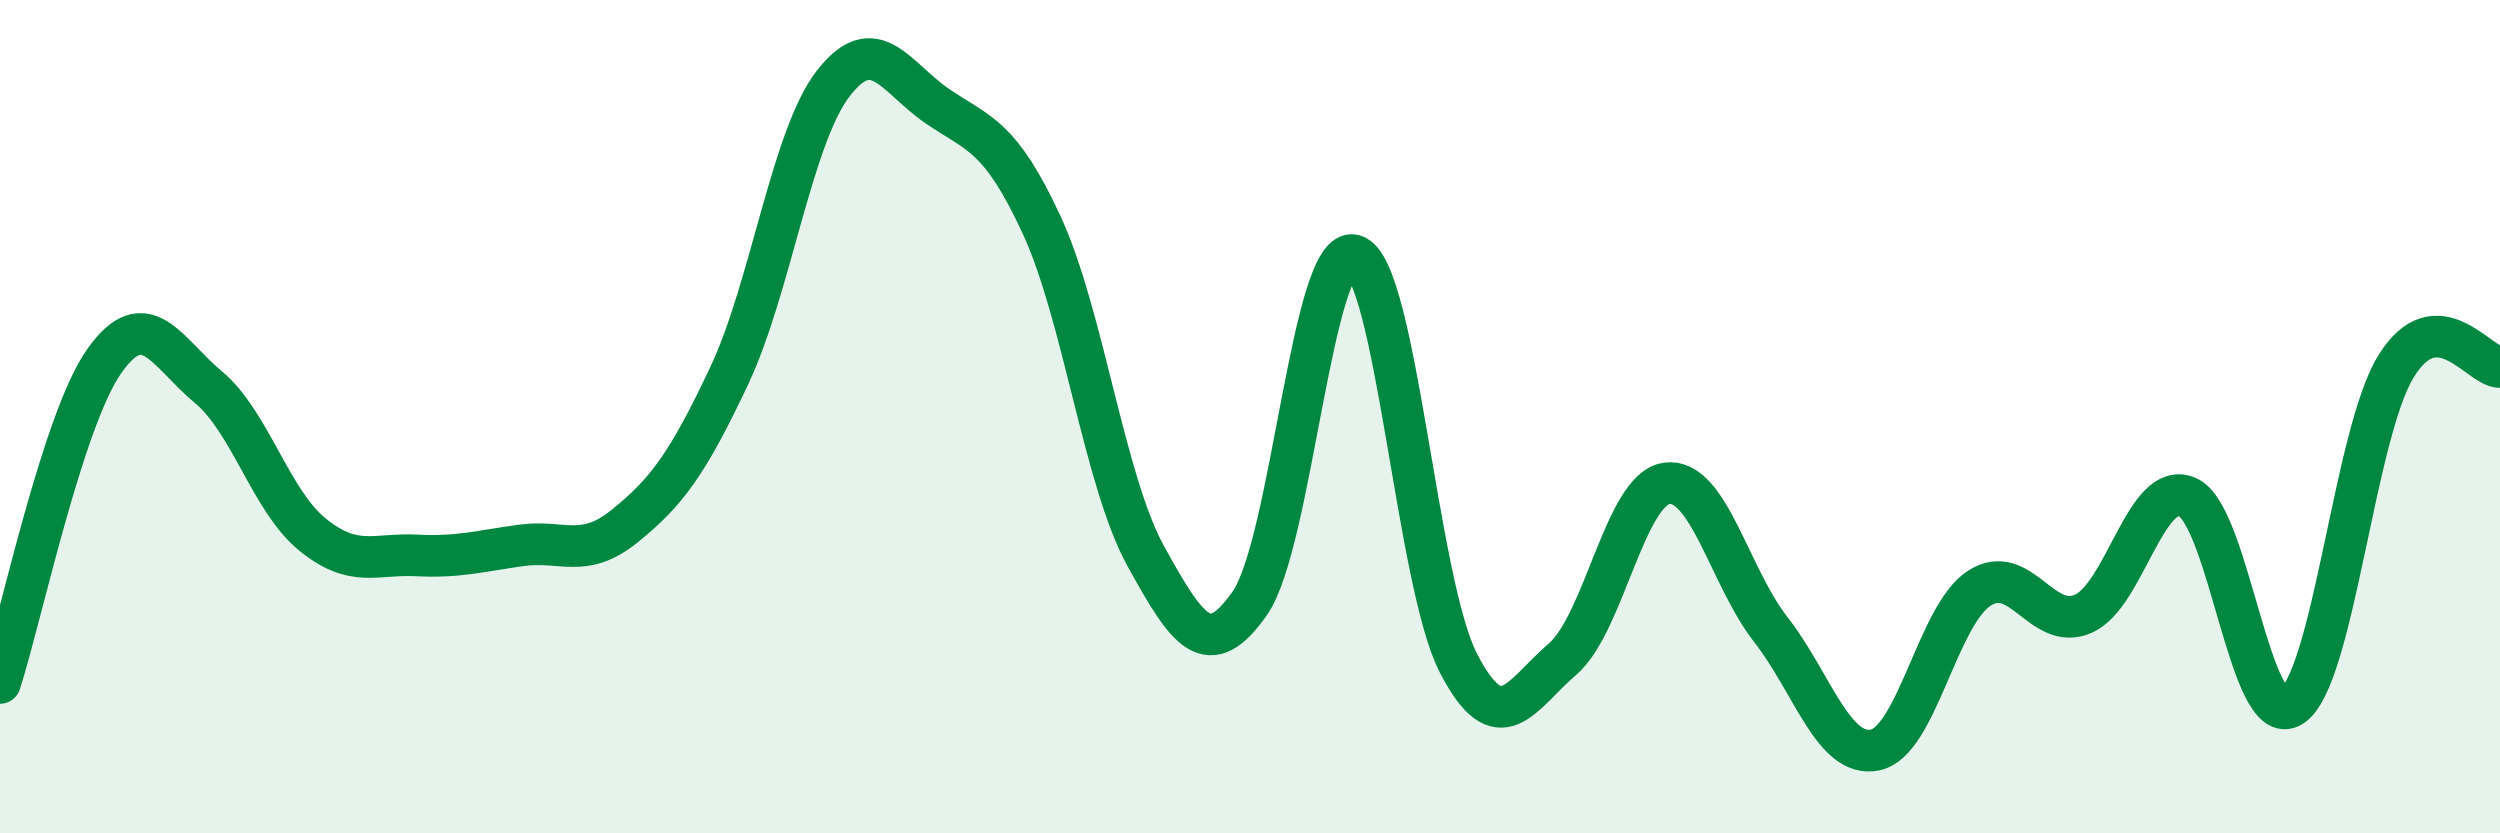
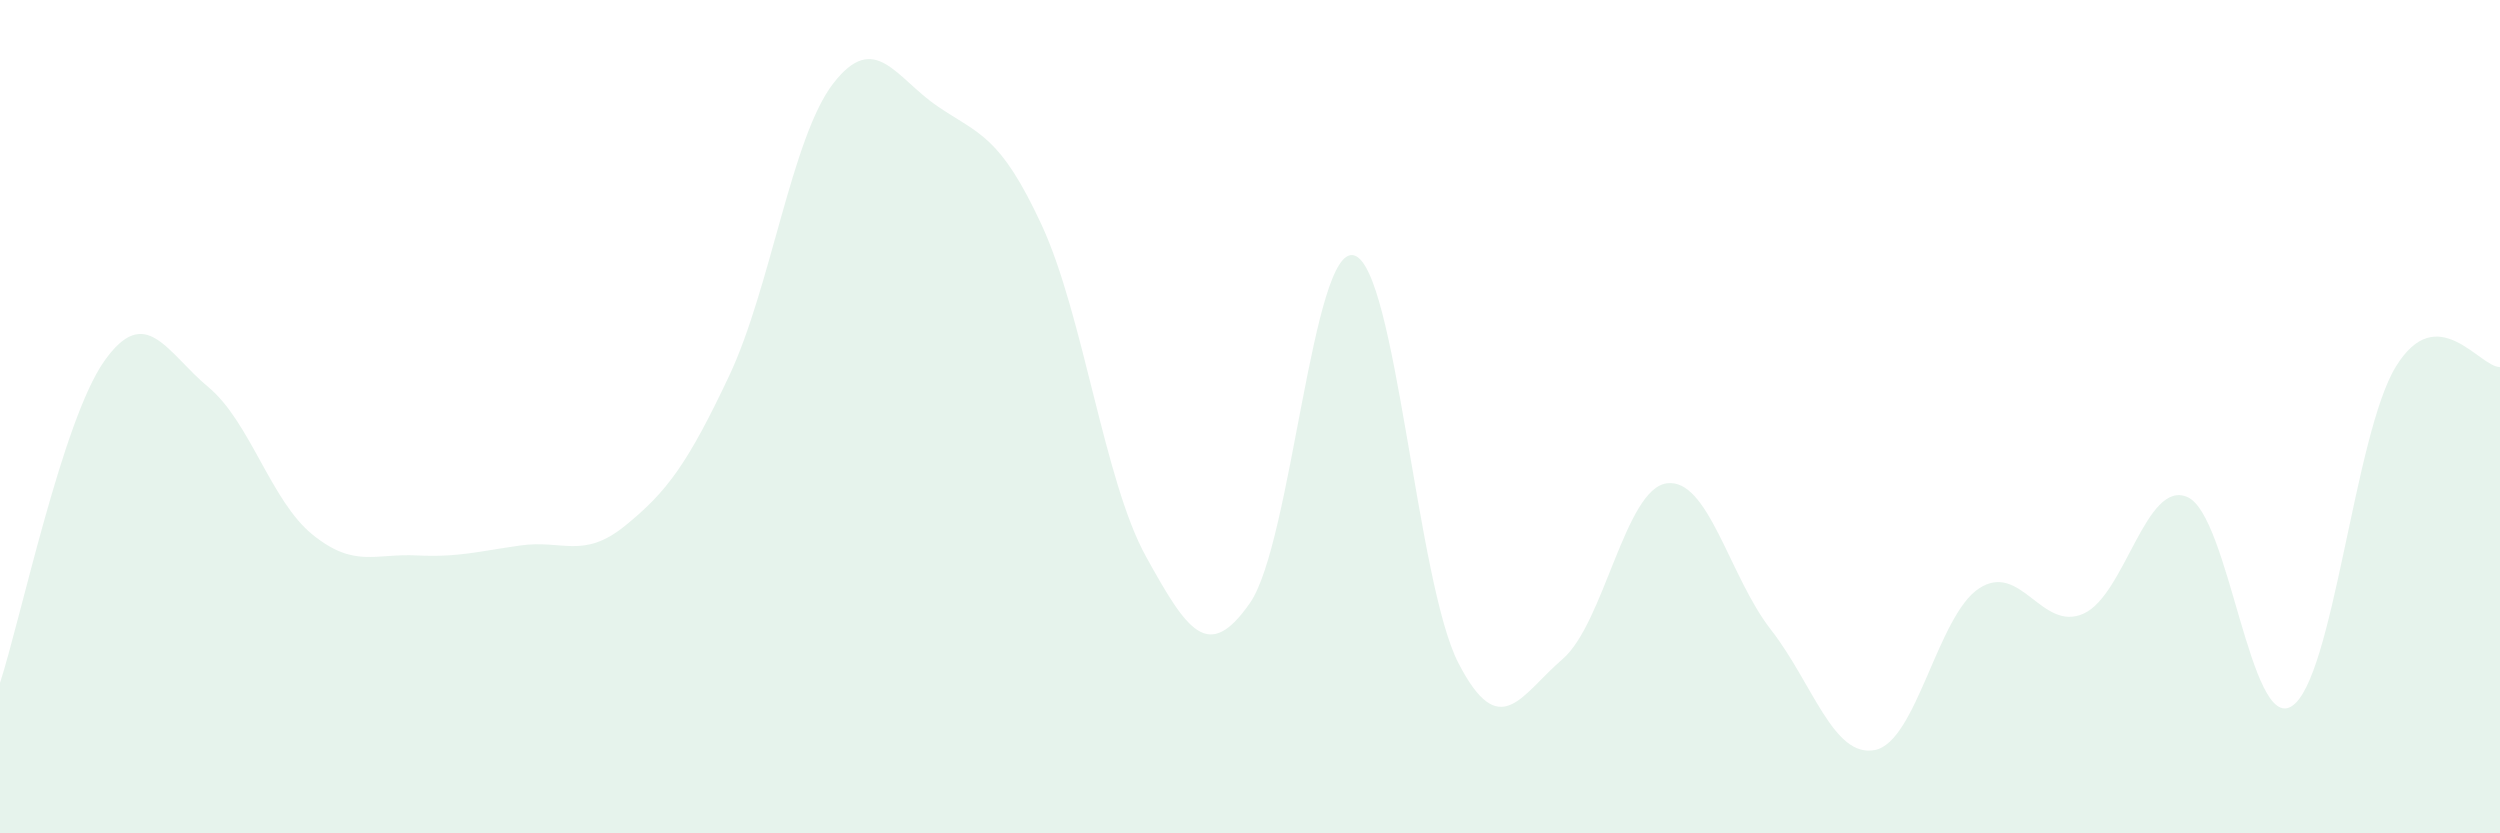
<svg xmlns="http://www.w3.org/2000/svg" width="60" height="20" viewBox="0 0 60 20">
  <path d="M 0,16.39 C 0.5,14.85 1.5,10.09 2.5,8.67 C 3.5,7.25 4,8.46 5,9.29 C 6,10.12 6.5,12.02 7.5,12.83 C 8.5,13.64 9,13.28 10,13.33 C 11,13.38 11.5,13.23 12.5,13.09 C 13.5,12.95 14,13.43 15,12.62 C 16,11.81 16.5,11.14 17.5,9.02 C 18.5,6.9 19,3.29 20,2 C 21,0.71 21.5,1.87 22.5,2.55 C 23.5,3.23 24,3.24 25,5.4 C 26,7.56 26.5,11.54 27.5,13.35 C 28.5,15.16 29,15.91 30,14.47 C 31,13.03 31.5,5.84 32.5,6.13 C 33.5,6.42 34,13.97 35,15.91 C 36,17.85 36.5,16.68 37.5,15.82 C 38.5,14.96 39,11.74 40,11.6 C 41,11.46 41.5,13.83 42.5,15.11 C 43.5,16.39 44,18.2 45,18 C 46,17.8 46.5,14.77 47.5,14.12 C 48.5,13.47 49,15.17 50,14.73 C 51,14.29 51.5,11.49 52.5,11.93 C 53.5,12.37 54,17.58 55,16.95 C 56,16.32 56.5,10.43 57.5,8.8 C 58.5,7.17 59.5,8.81 60,8.81L60 20L0 20Z" fill="#008740" opacity="0.1" stroke-linecap="round" stroke-linejoin="round" />
-   <path d="M 0,16.39 C 0.5,14.85 1.5,10.09 2.5,8.67 C 3.5,7.25 4,8.46 5,9.29 C 6,10.12 6.5,12.02 7.5,12.83 C 8.5,13.64 9,13.28 10,13.33 C 11,13.38 11.5,13.23 12.5,13.09 C 13.5,12.95 14,13.43 15,12.62 C 16,11.81 16.5,11.14 17.5,9.02 C 18.5,6.9 19,3.29 20,2 C 21,0.71 21.5,1.87 22.5,2.55 C 23.5,3.23 24,3.24 25,5.4 C 26,7.56 26.5,11.54 27.5,13.35 C 28.5,15.16 29,15.91 30,14.47 C 31,13.03 31.5,5.84 32.5,6.13 C 33.5,6.42 34,13.97 35,15.91 C 36,17.85 36.5,16.68 37.5,15.82 C 38.5,14.96 39,11.74 40,11.6 C 41,11.46 41.5,13.83 42.5,15.11 C 43.5,16.39 44,18.2 45,18 C 46,17.8 46.5,14.77 47.5,14.12 C 48.5,13.47 49,15.17 50,14.73 C 51,14.29 51.5,11.49 52.5,11.93 C 53.5,12.37 54,17.58 55,16.95 C 56,16.32 56.5,10.43 57.5,8.8 C 58.5,7.17 59.5,8.81 60,8.81" stroke="#008740" stroke-width="1" fill="none" stroke-linecap="round" stroke-linejoin="round" />
</svg>